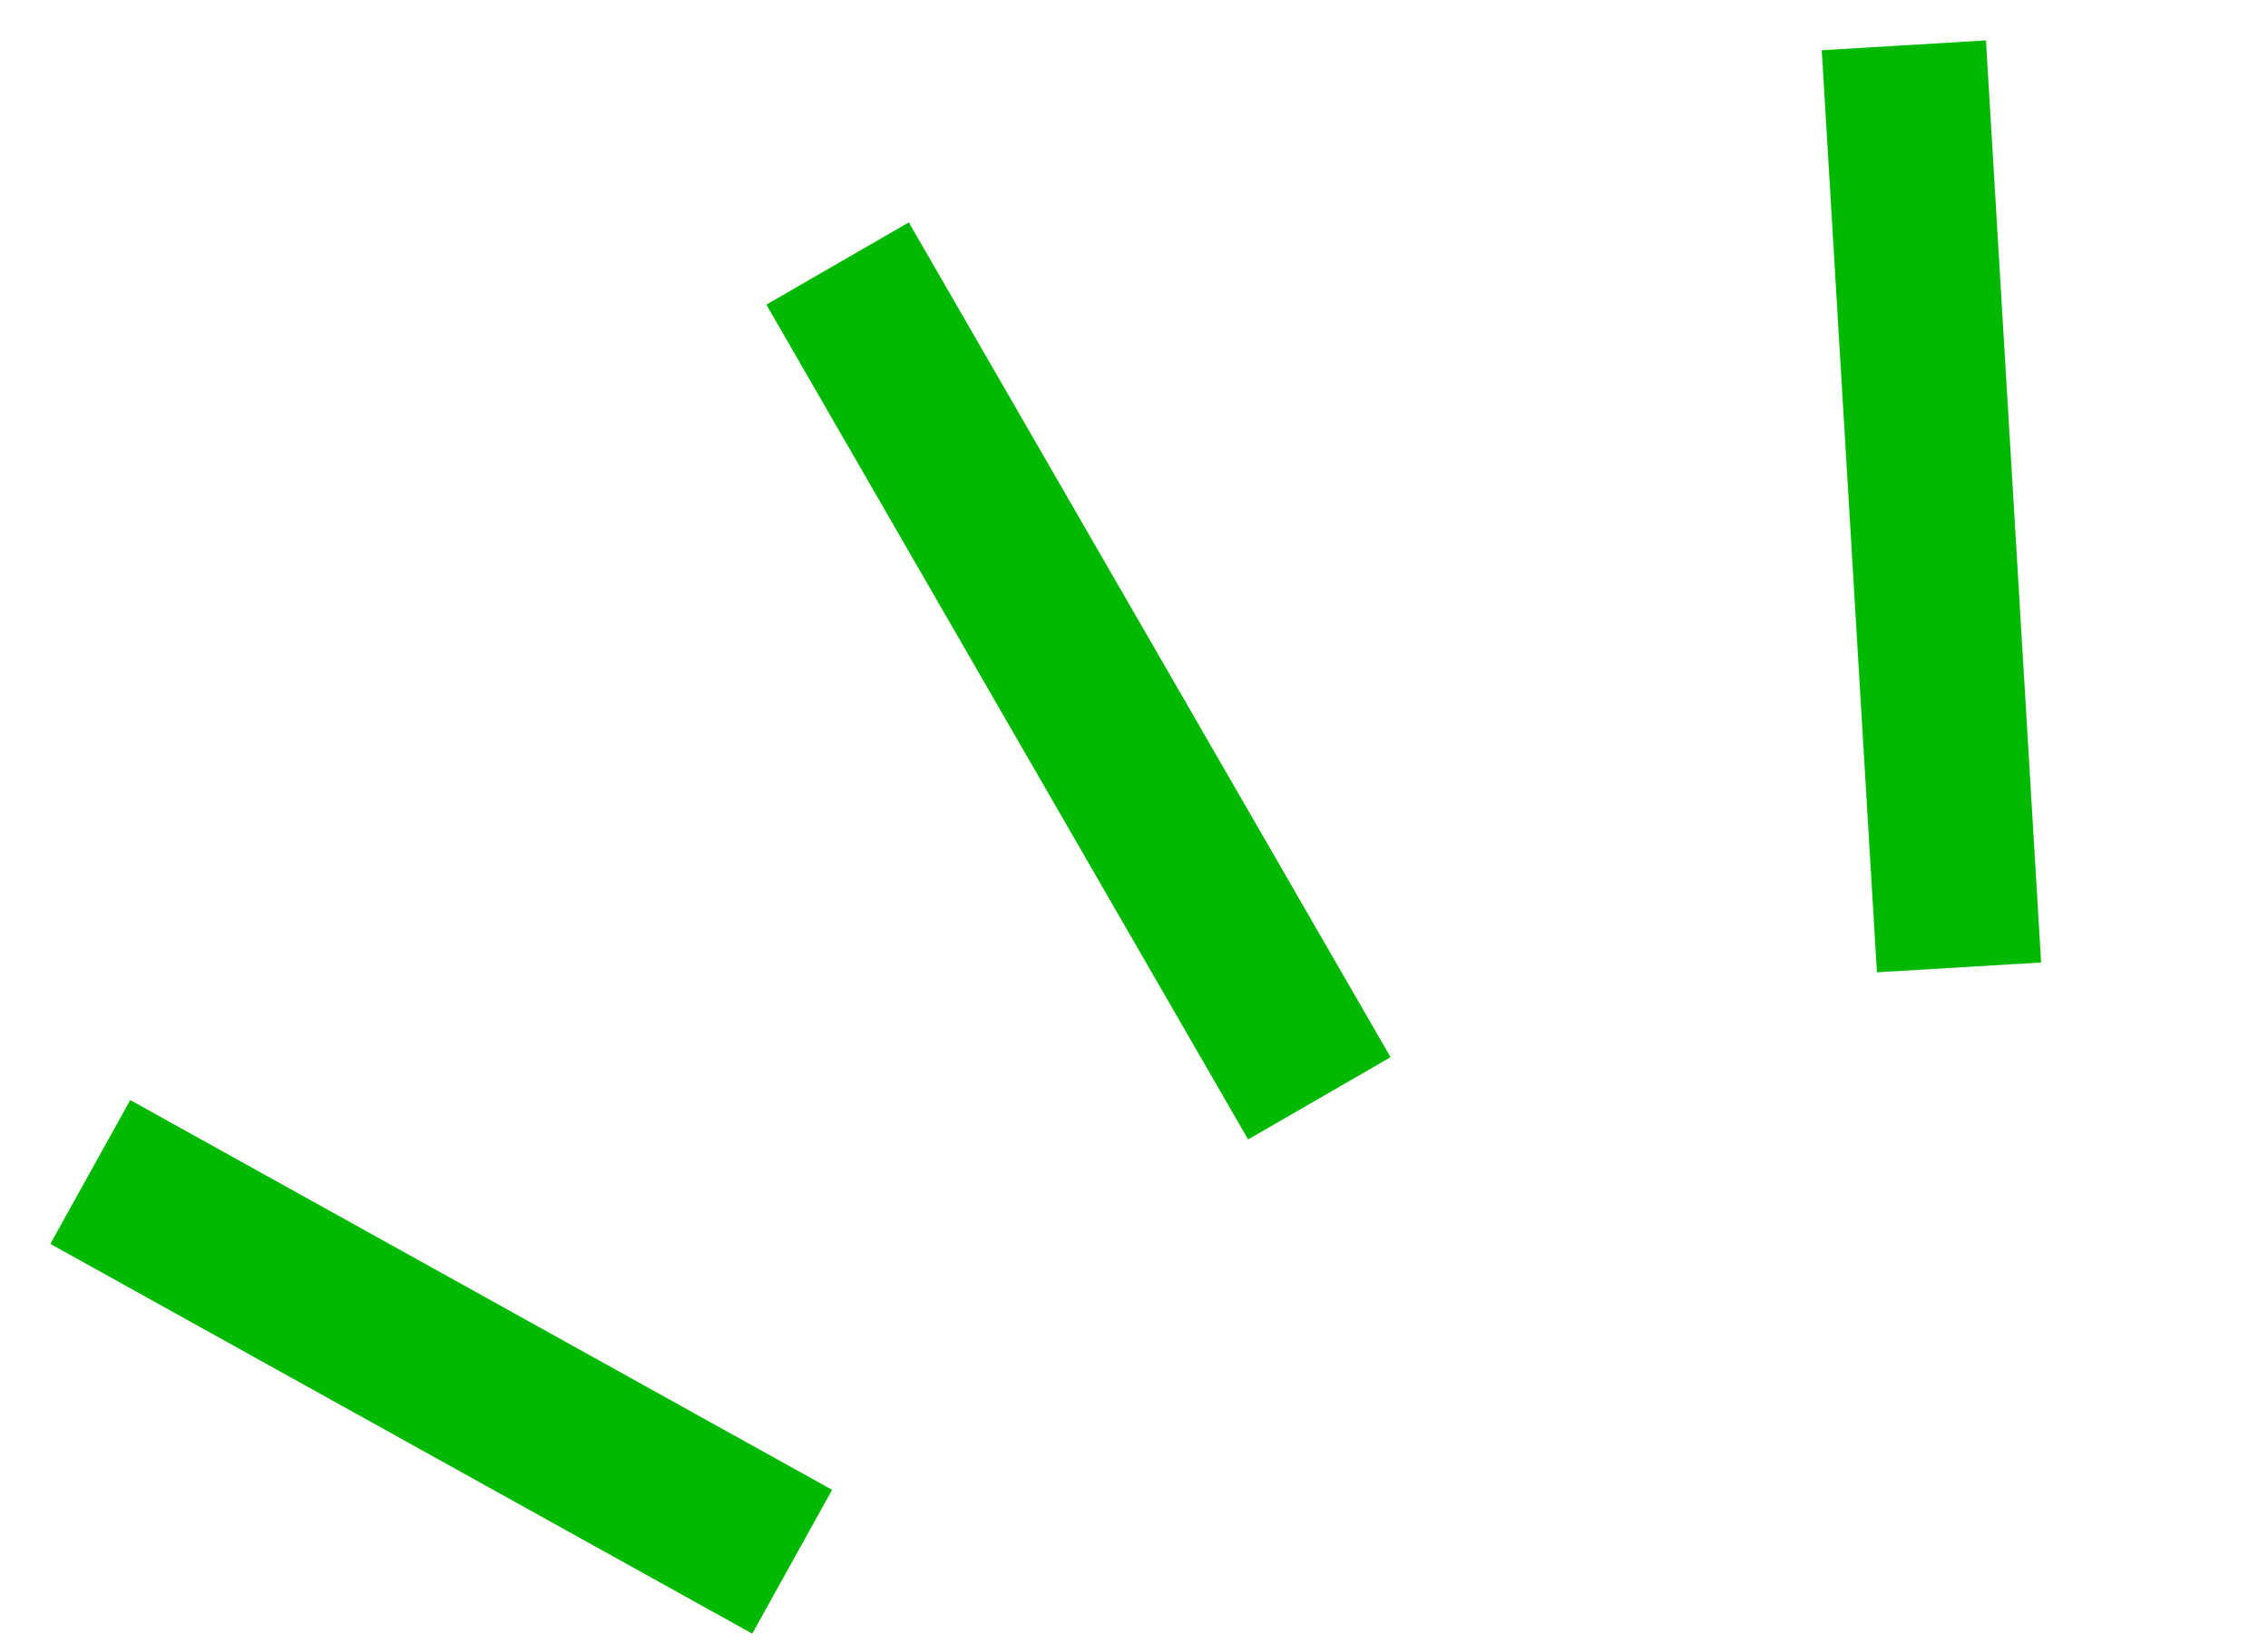
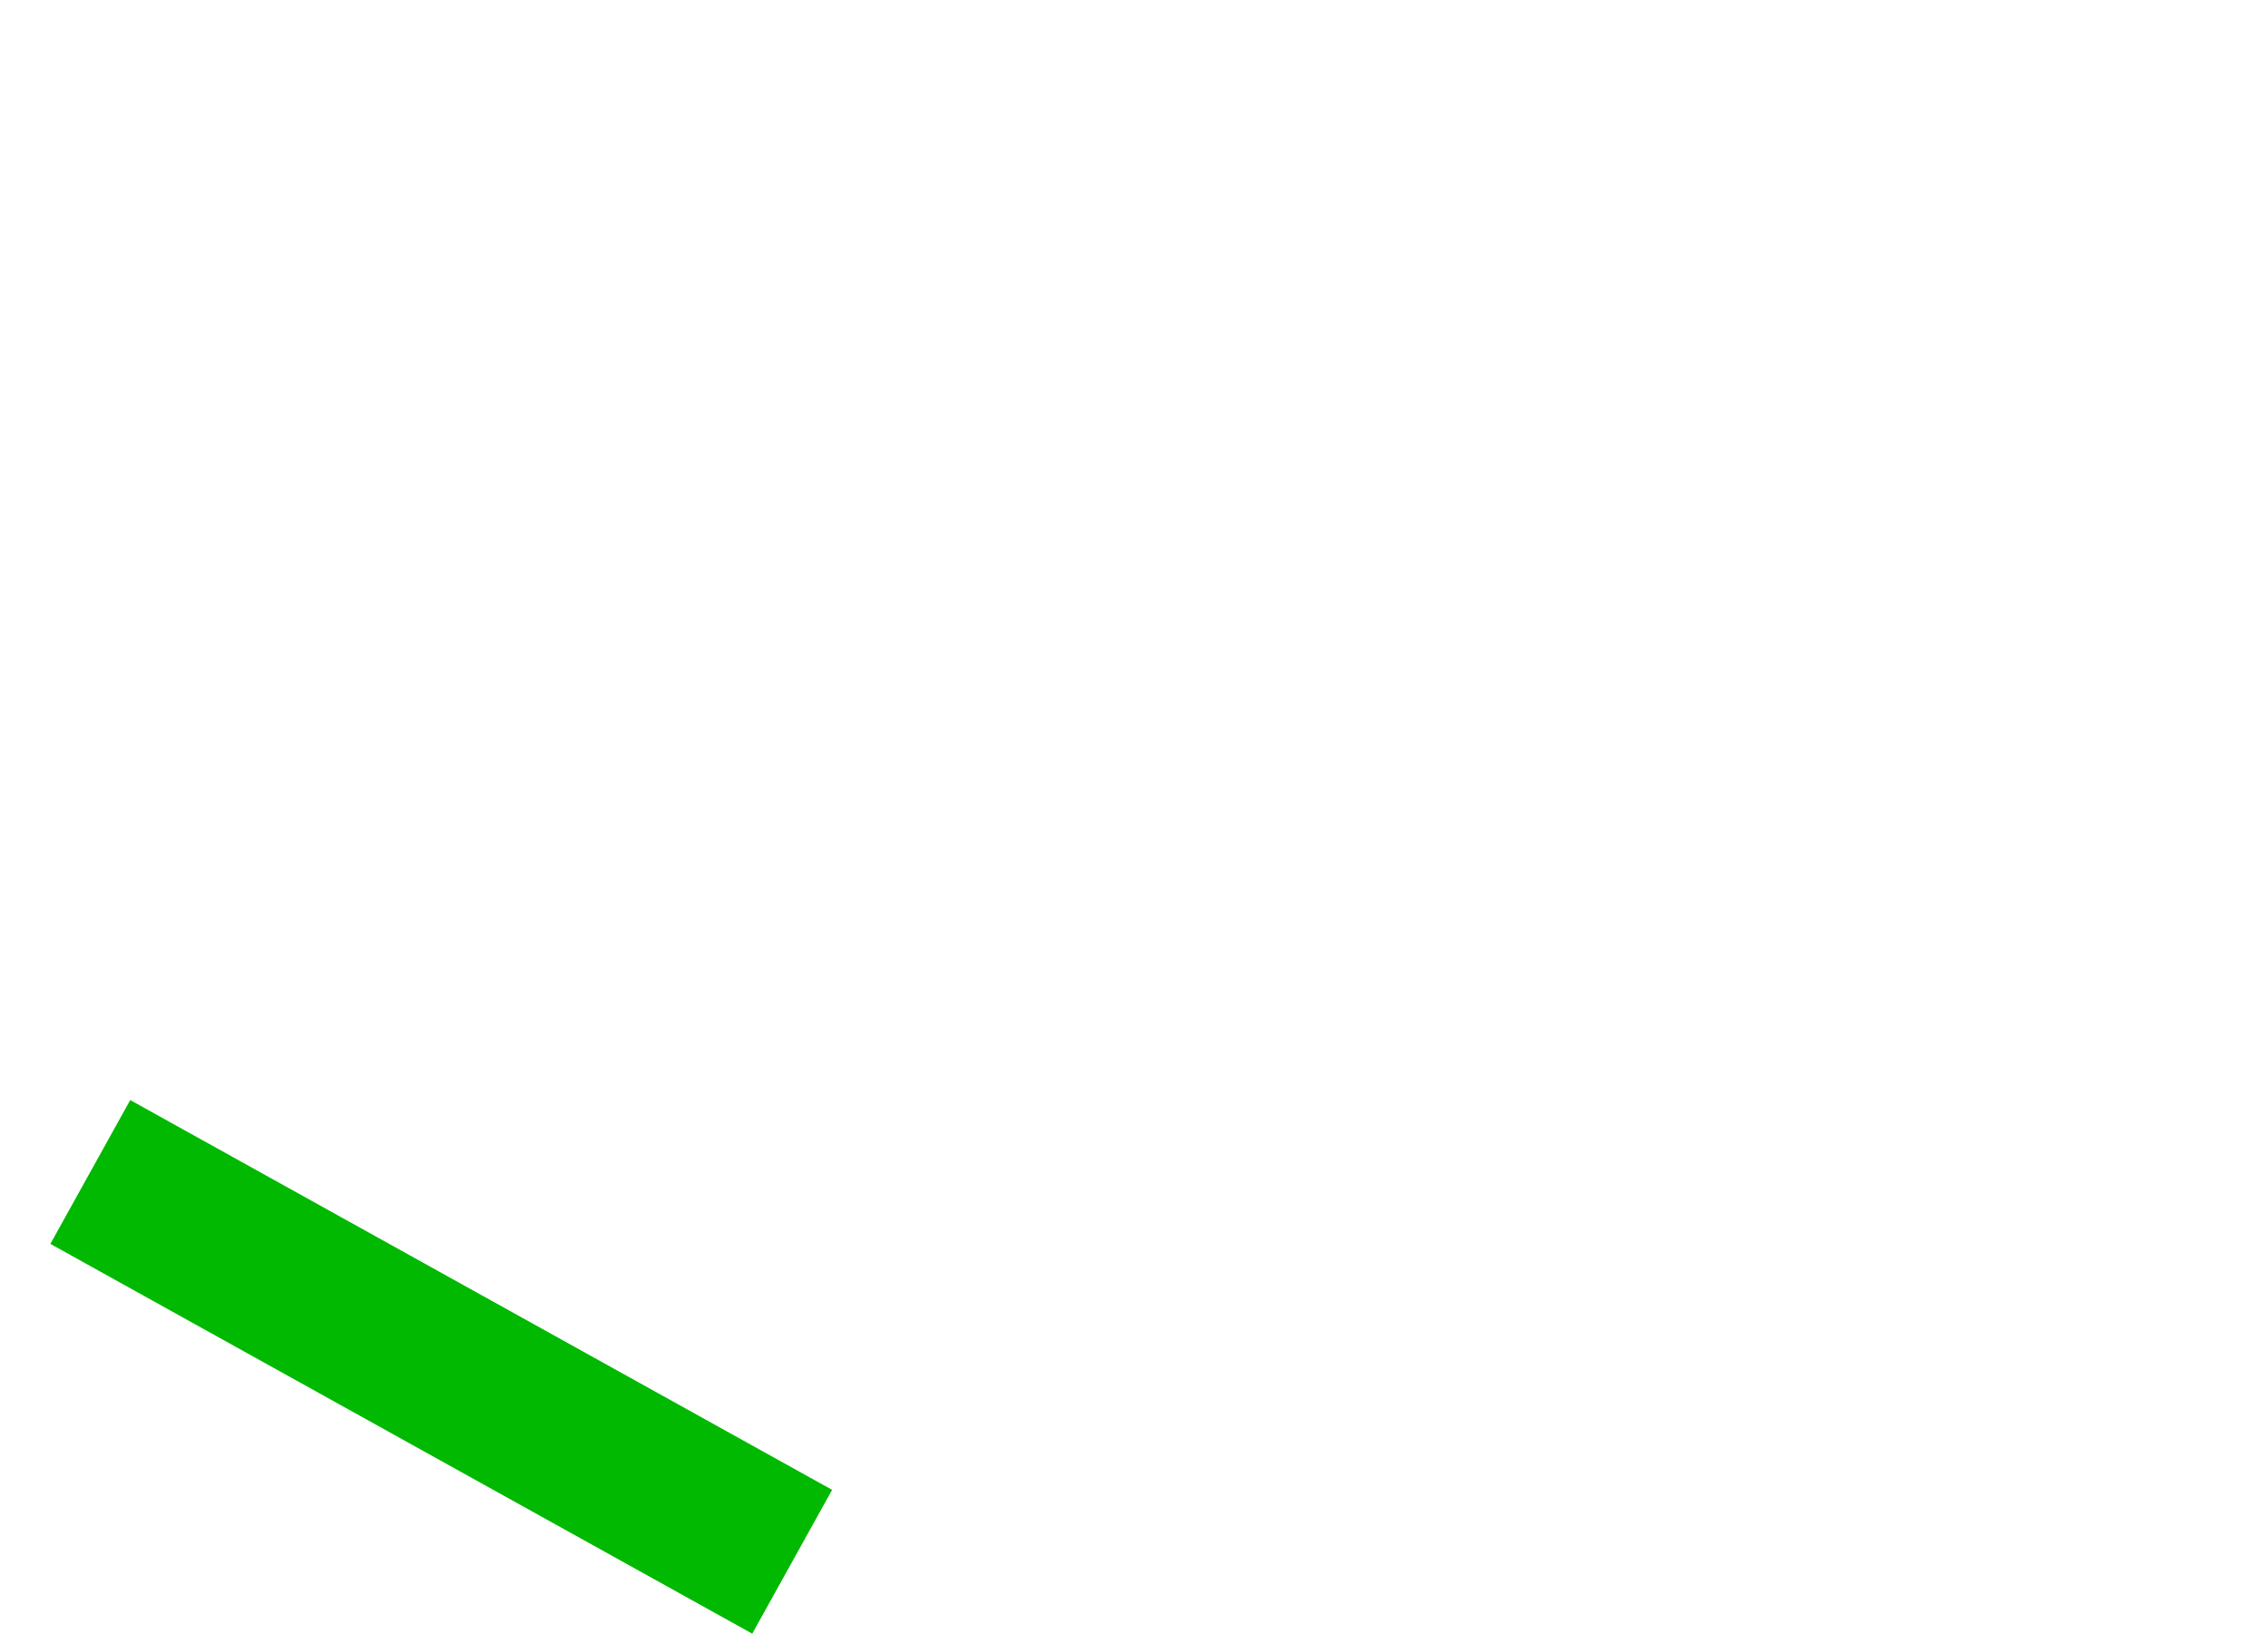
<svg xmlns="http://www.w3.org/2000/svg" width="27.579" height="19.987" viewBox="0 0 27.579 19.987">
  <g transform="translate(0.485 0.551)">
-     <line x1="8.286" y1="8.286" transform="matrix(0.966, 0.259, -0.259, 0.966, 9.7, 2.653)" fill="none" stroke="#00b900" stroke-width="2" />
-     <line x1="3.551" y1="10.654" transform="matrix(0.966, 0.259, -0.259, 0.966, 22.666, 0)" fill="none" stroke="#00b900" stroke-width="2" />
    <line x1="9.47" y1="2.367" transform="matrix(0.966, 0.259, -0.259, 0.966, 0.613, 13.699)" fill="none" stroke="#00b900" stroke-width="2" />
  </g>
</svg>